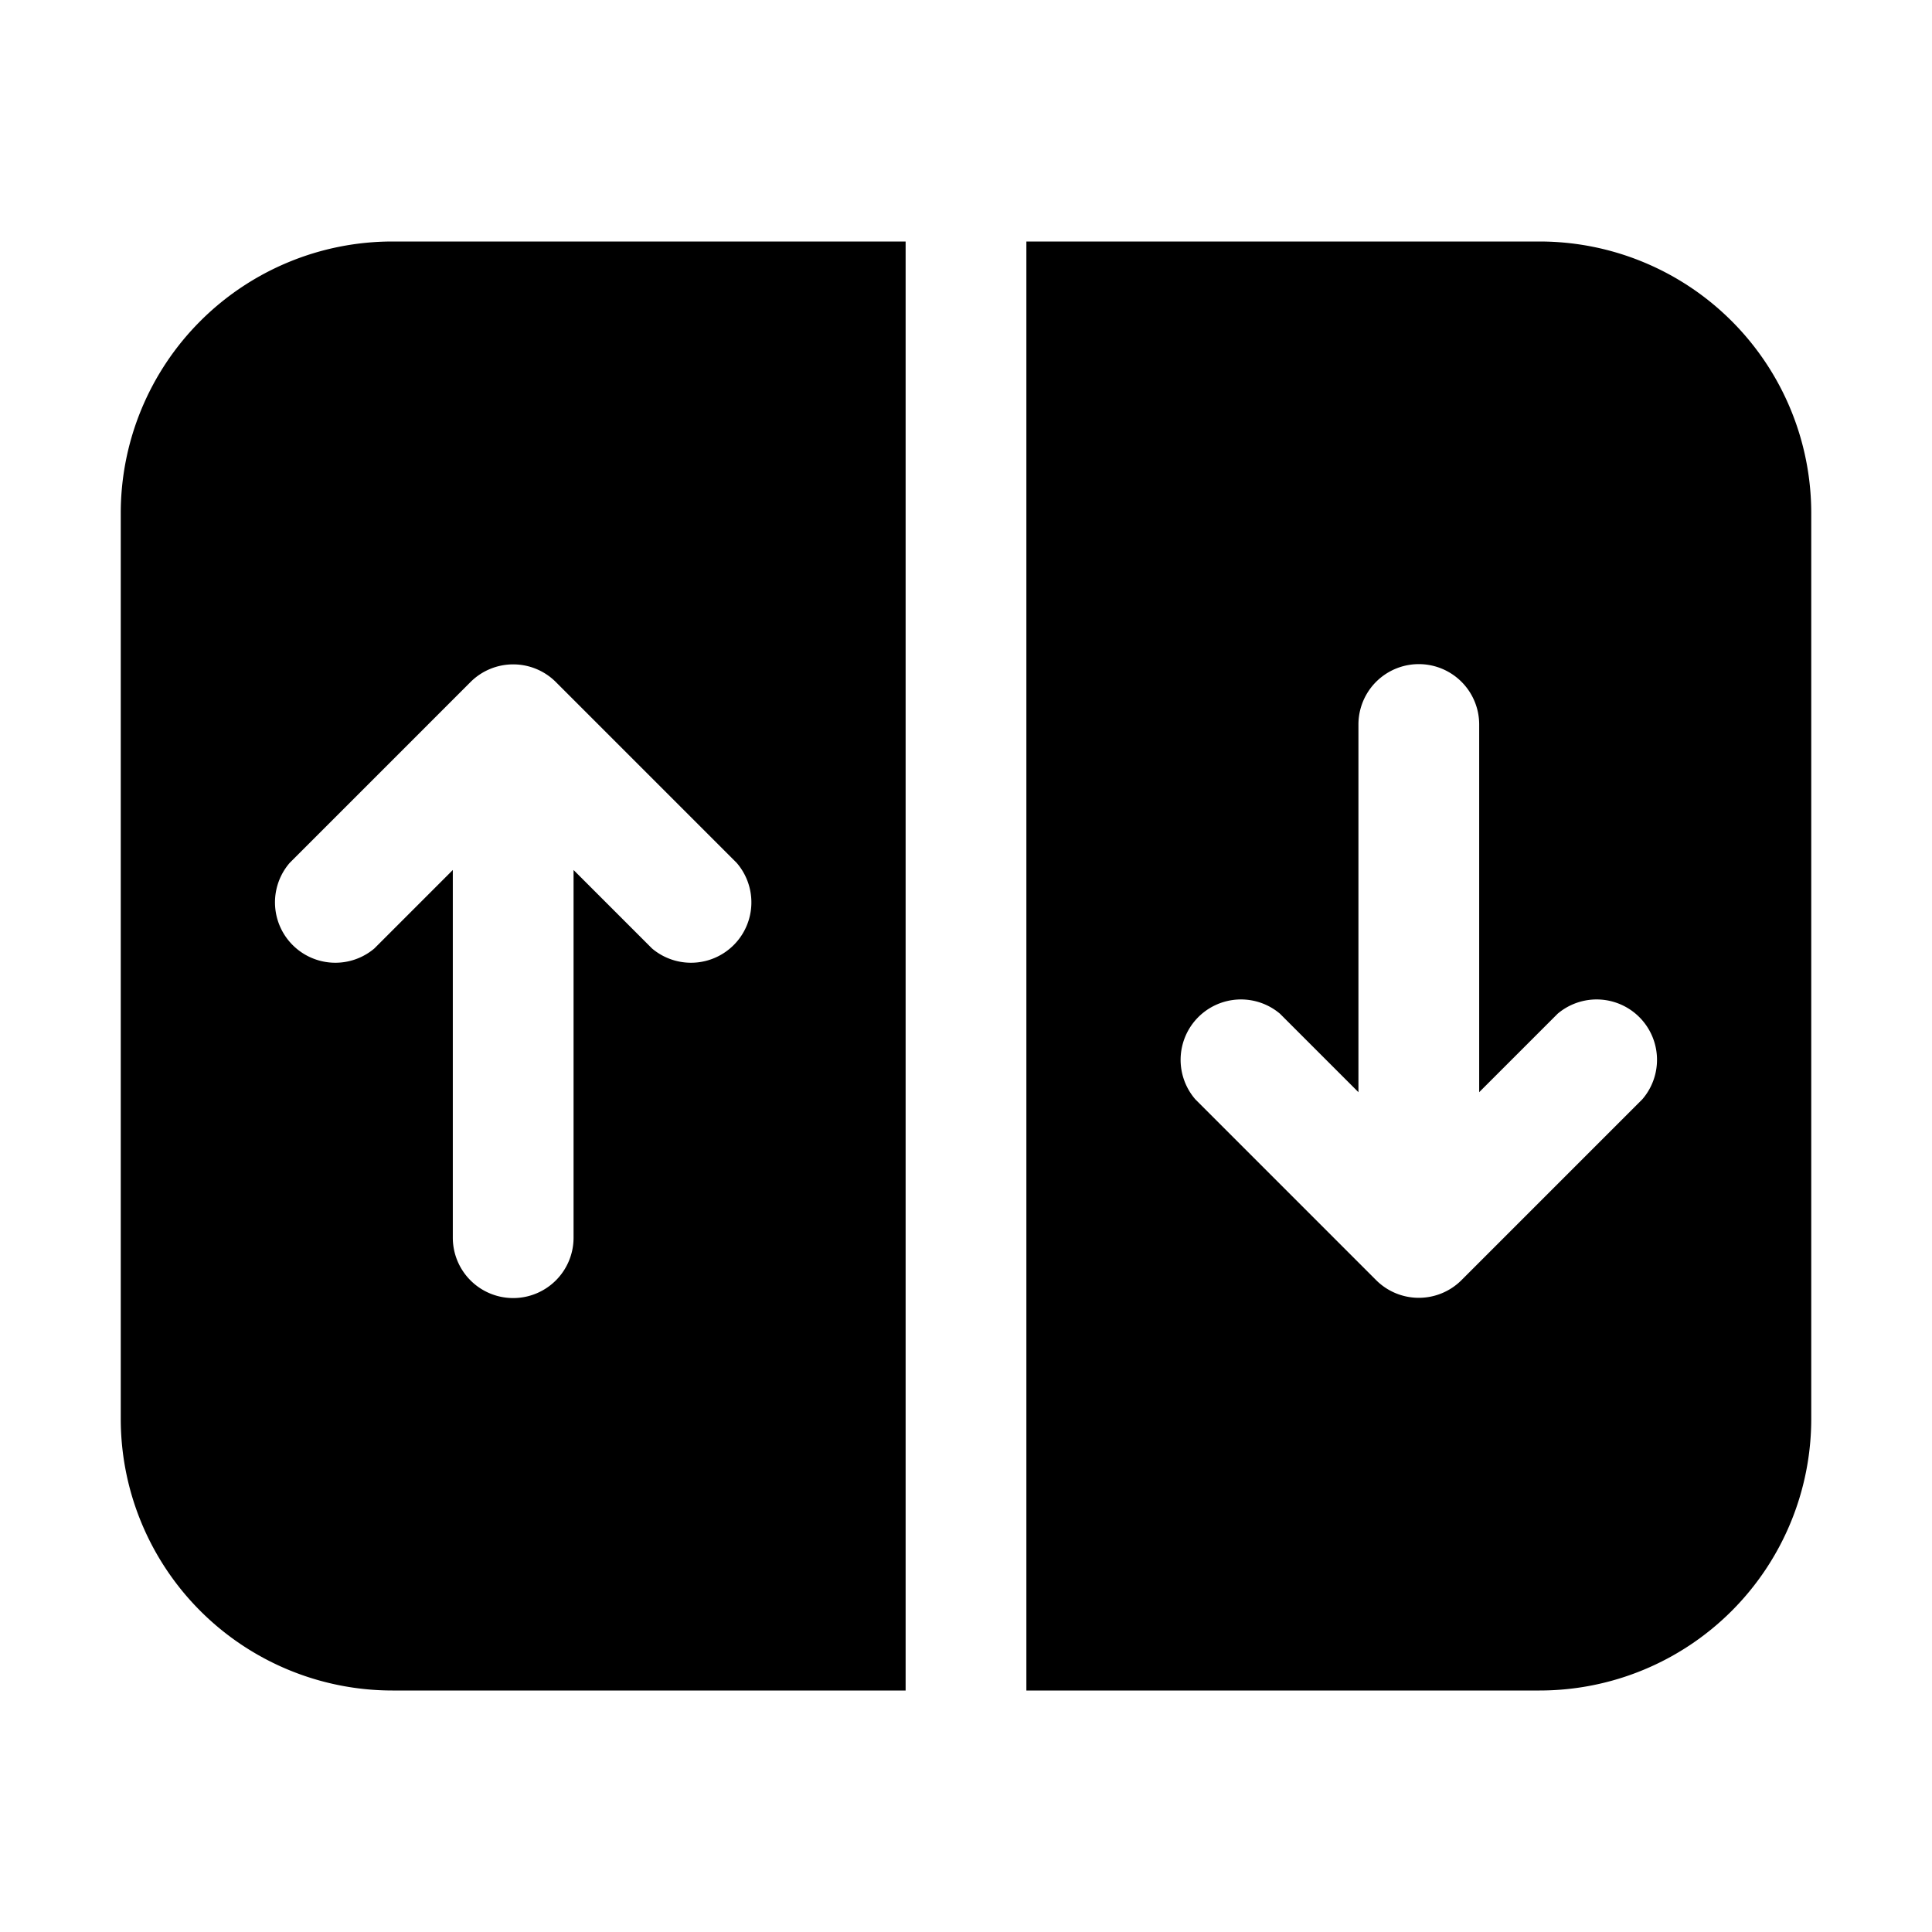
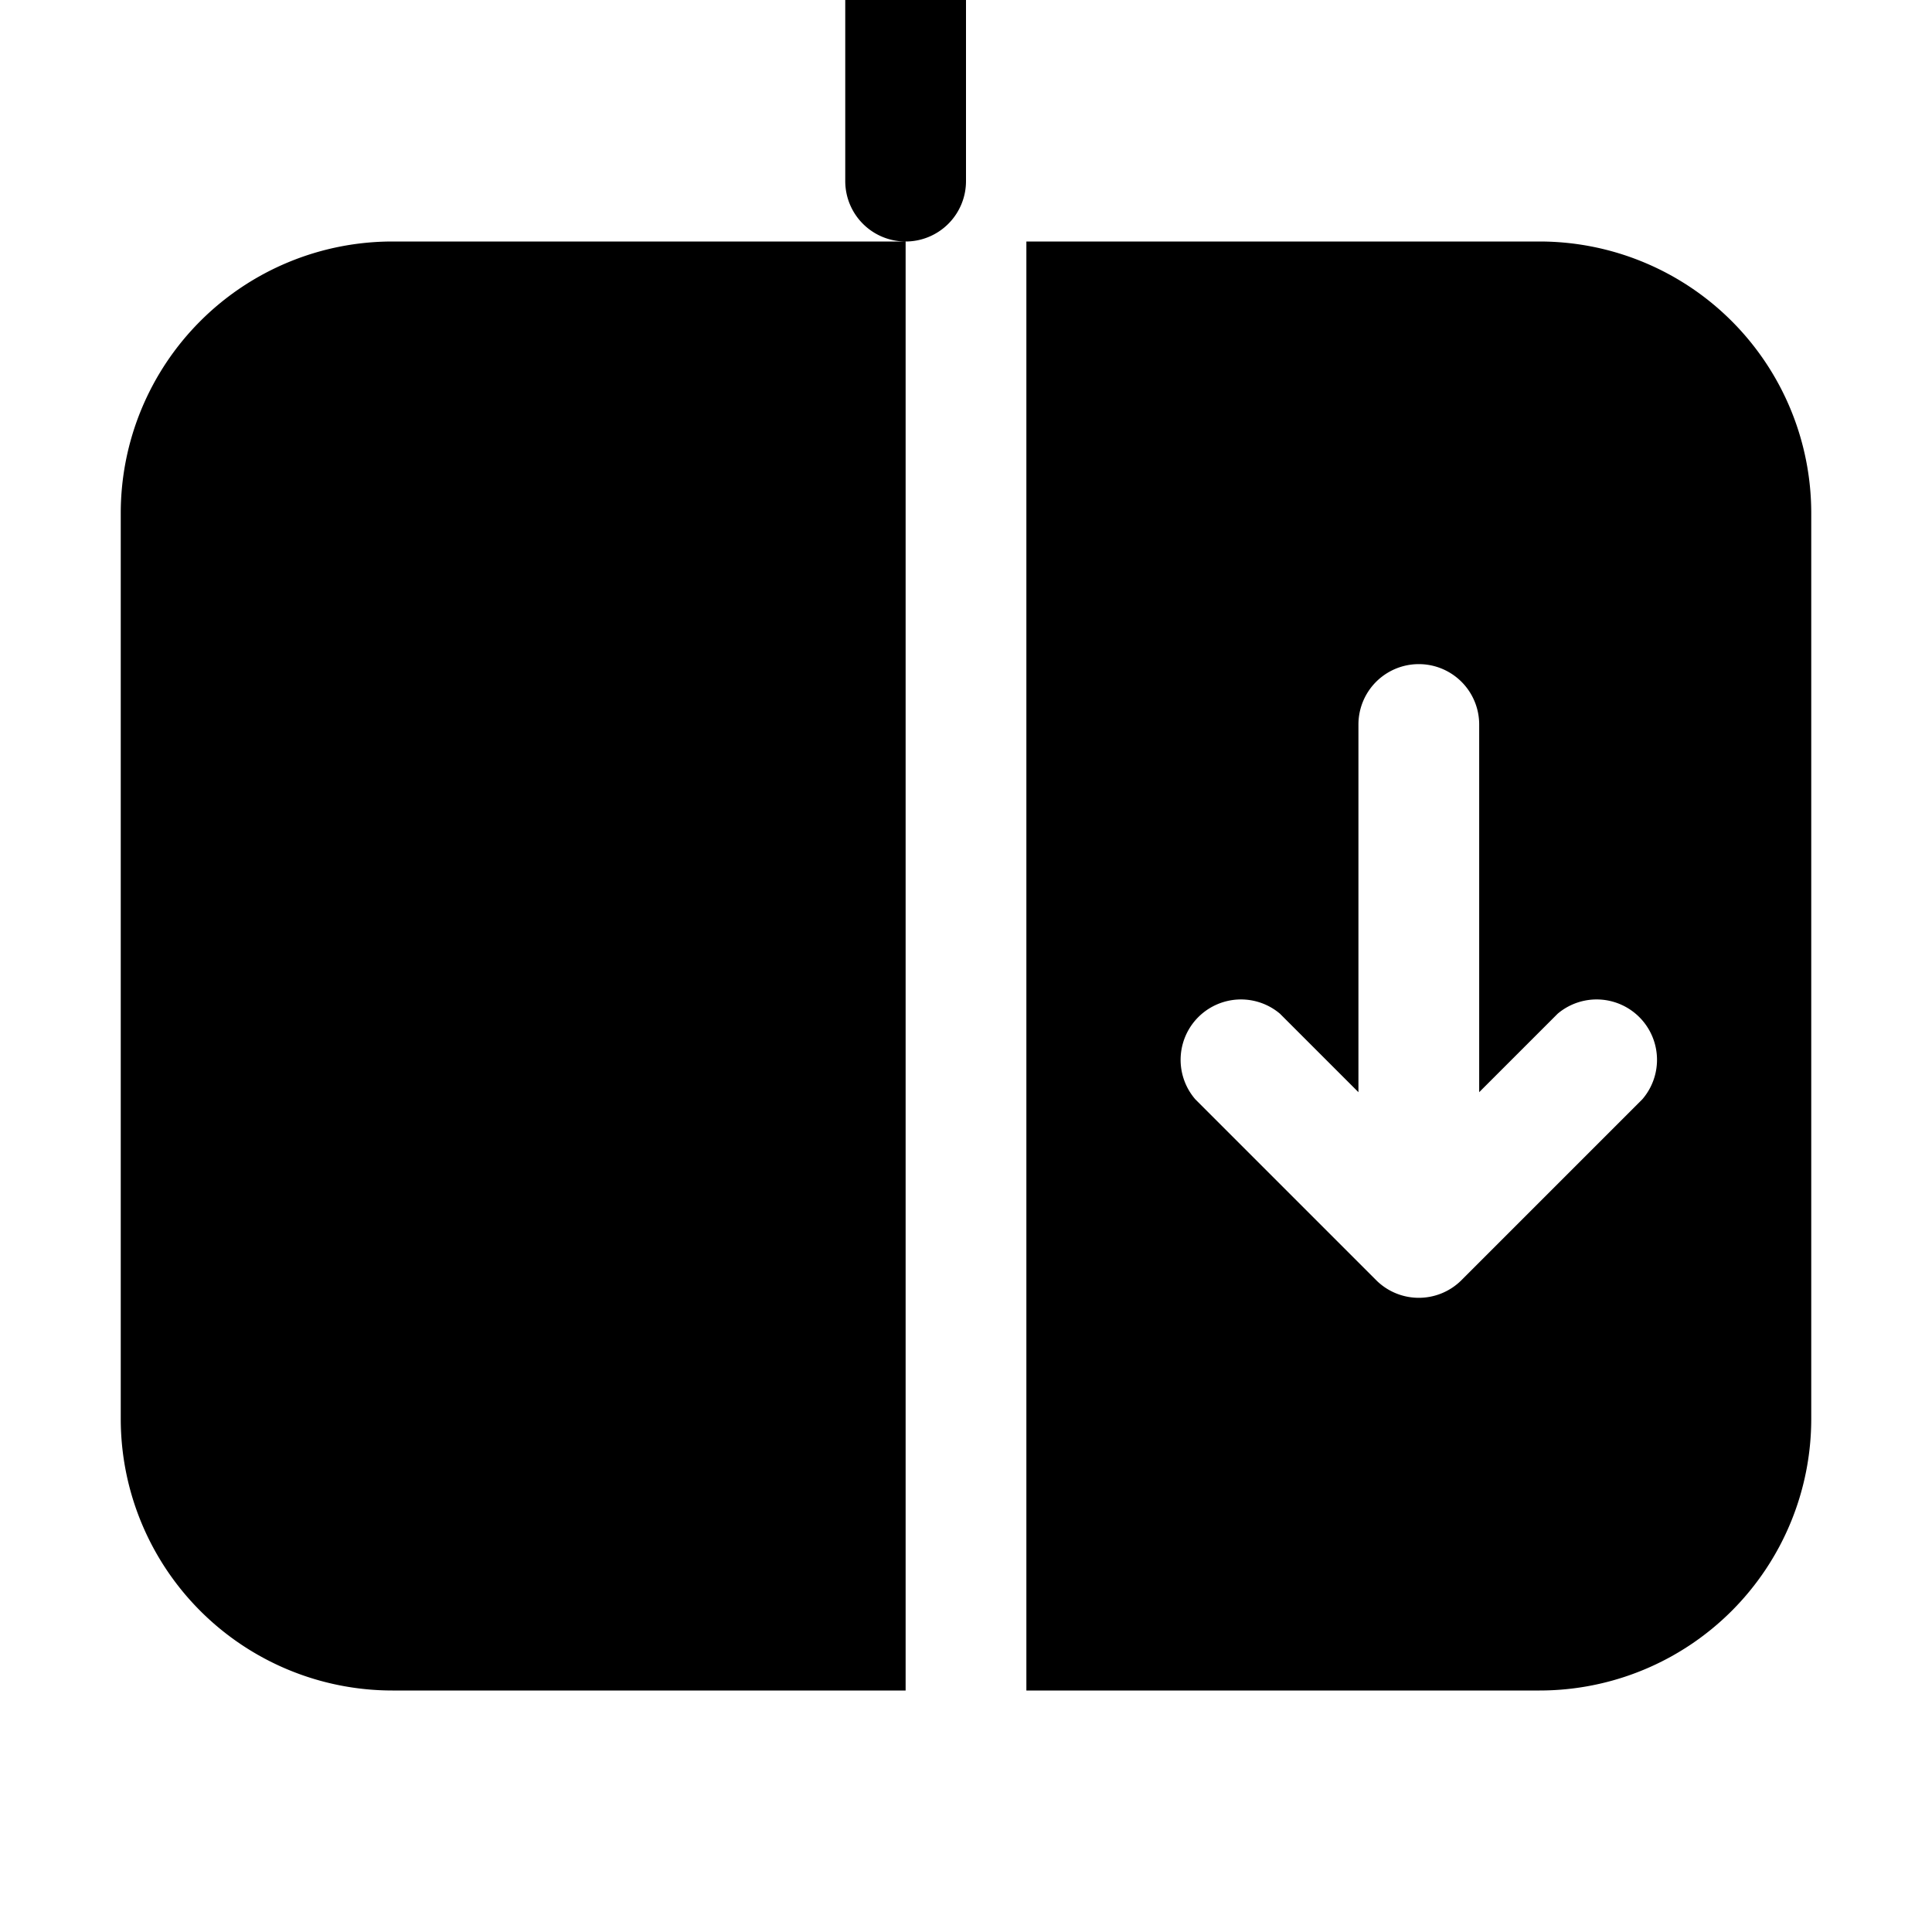
<svg xmlns="http://www.w3.org/2000/svg" width="32" height="32" viewBox="0 0 32 32">
-   <path d="M17 28h8.5a4.5 4.5 0 0 0 4.5-4.5v-15A4.5 4.5 0 0 0 25.5 4H17v24Zm7.5-16v6.09l1.3-1.3a1 1 0 0 1 1.4 1.42l-3 3a1 1 0 0 1-1.4 0l-3-3a1 1 0 0 1 1.4-1.42l1.3 1.3V12a1 1 0 1 1 2 0ZM15 4H6.5A4.5 4.5 0 0 0 2 8.5v15A4.5 4.5 0 0 0 6.5 28H15V4ZM8.5 21.5a1 1 0 0 1-1-1v-6.09l-1.3 1.3a1 1 0 0 1-1.4-1.42l3-3a1 1 0 0 1 1.4 0l3 3a1 1 0 0 1-1.4 1.42l-1.3-1.3v6.09a1 1 0 0 1-1 1Z" />
+   <path d="M17 28h8.5a4.5 4.5 0 0 0 4.5-4.5v-15A4.5 4.5 0 0 0 25.5 4H17v24Zm7.5-16v6.09l1.3-1.3a1 1 0 0 1 1.4 1.42l-3 3a1 1 0 0 1-1.4 0l-3-3a1 1 0 0 1 1.4-1.42l1.3 1.3V12a1 1 0 1 1 2 0ZM15 4H6.5A4.5 4.5 0 0 0 2 8.5v15A4.5 4.5 0 0 0 6.5 28H15V4Za1 1 0 0 1-1-1v-6.09l-1.3 1.3a1 1 0 0 1-1.4-1.42l3-3a1 1 0 0 1 1.4 0l3 3a1 1 0 0 1-1.4 1.42l-1.3-1.3v6.09a1 1 0 0 1-1 1Z" />
</svg>